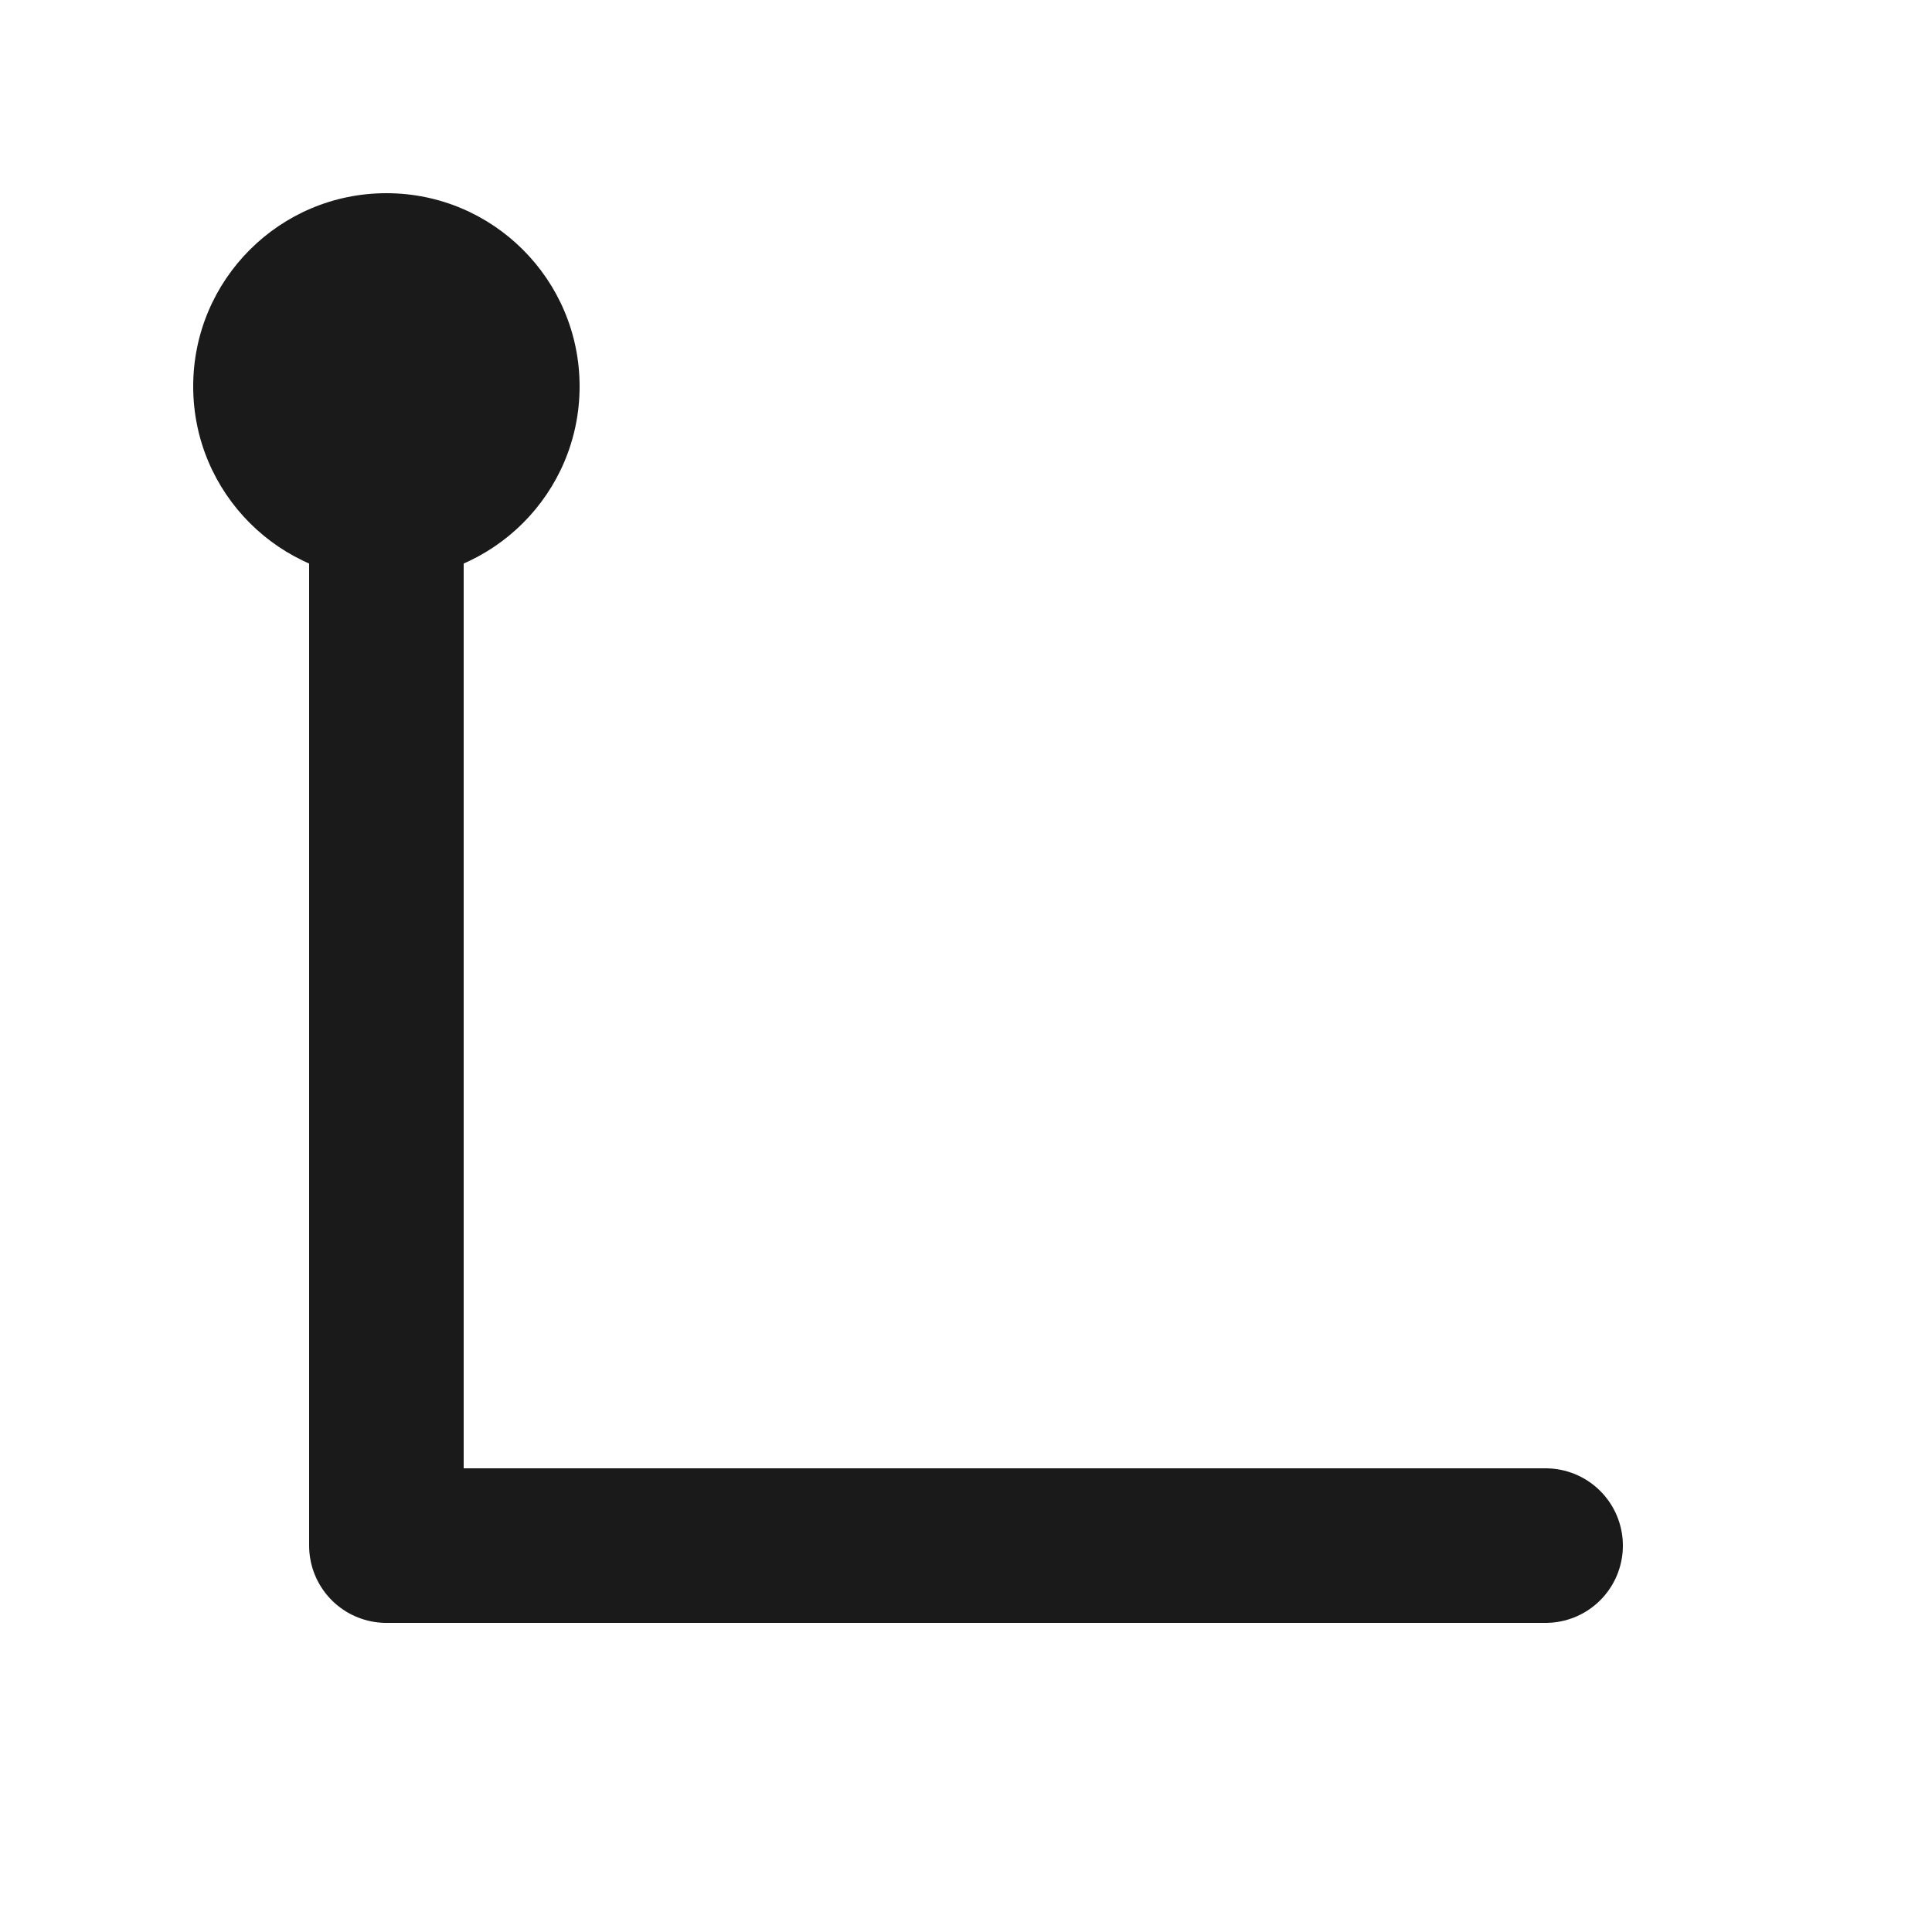
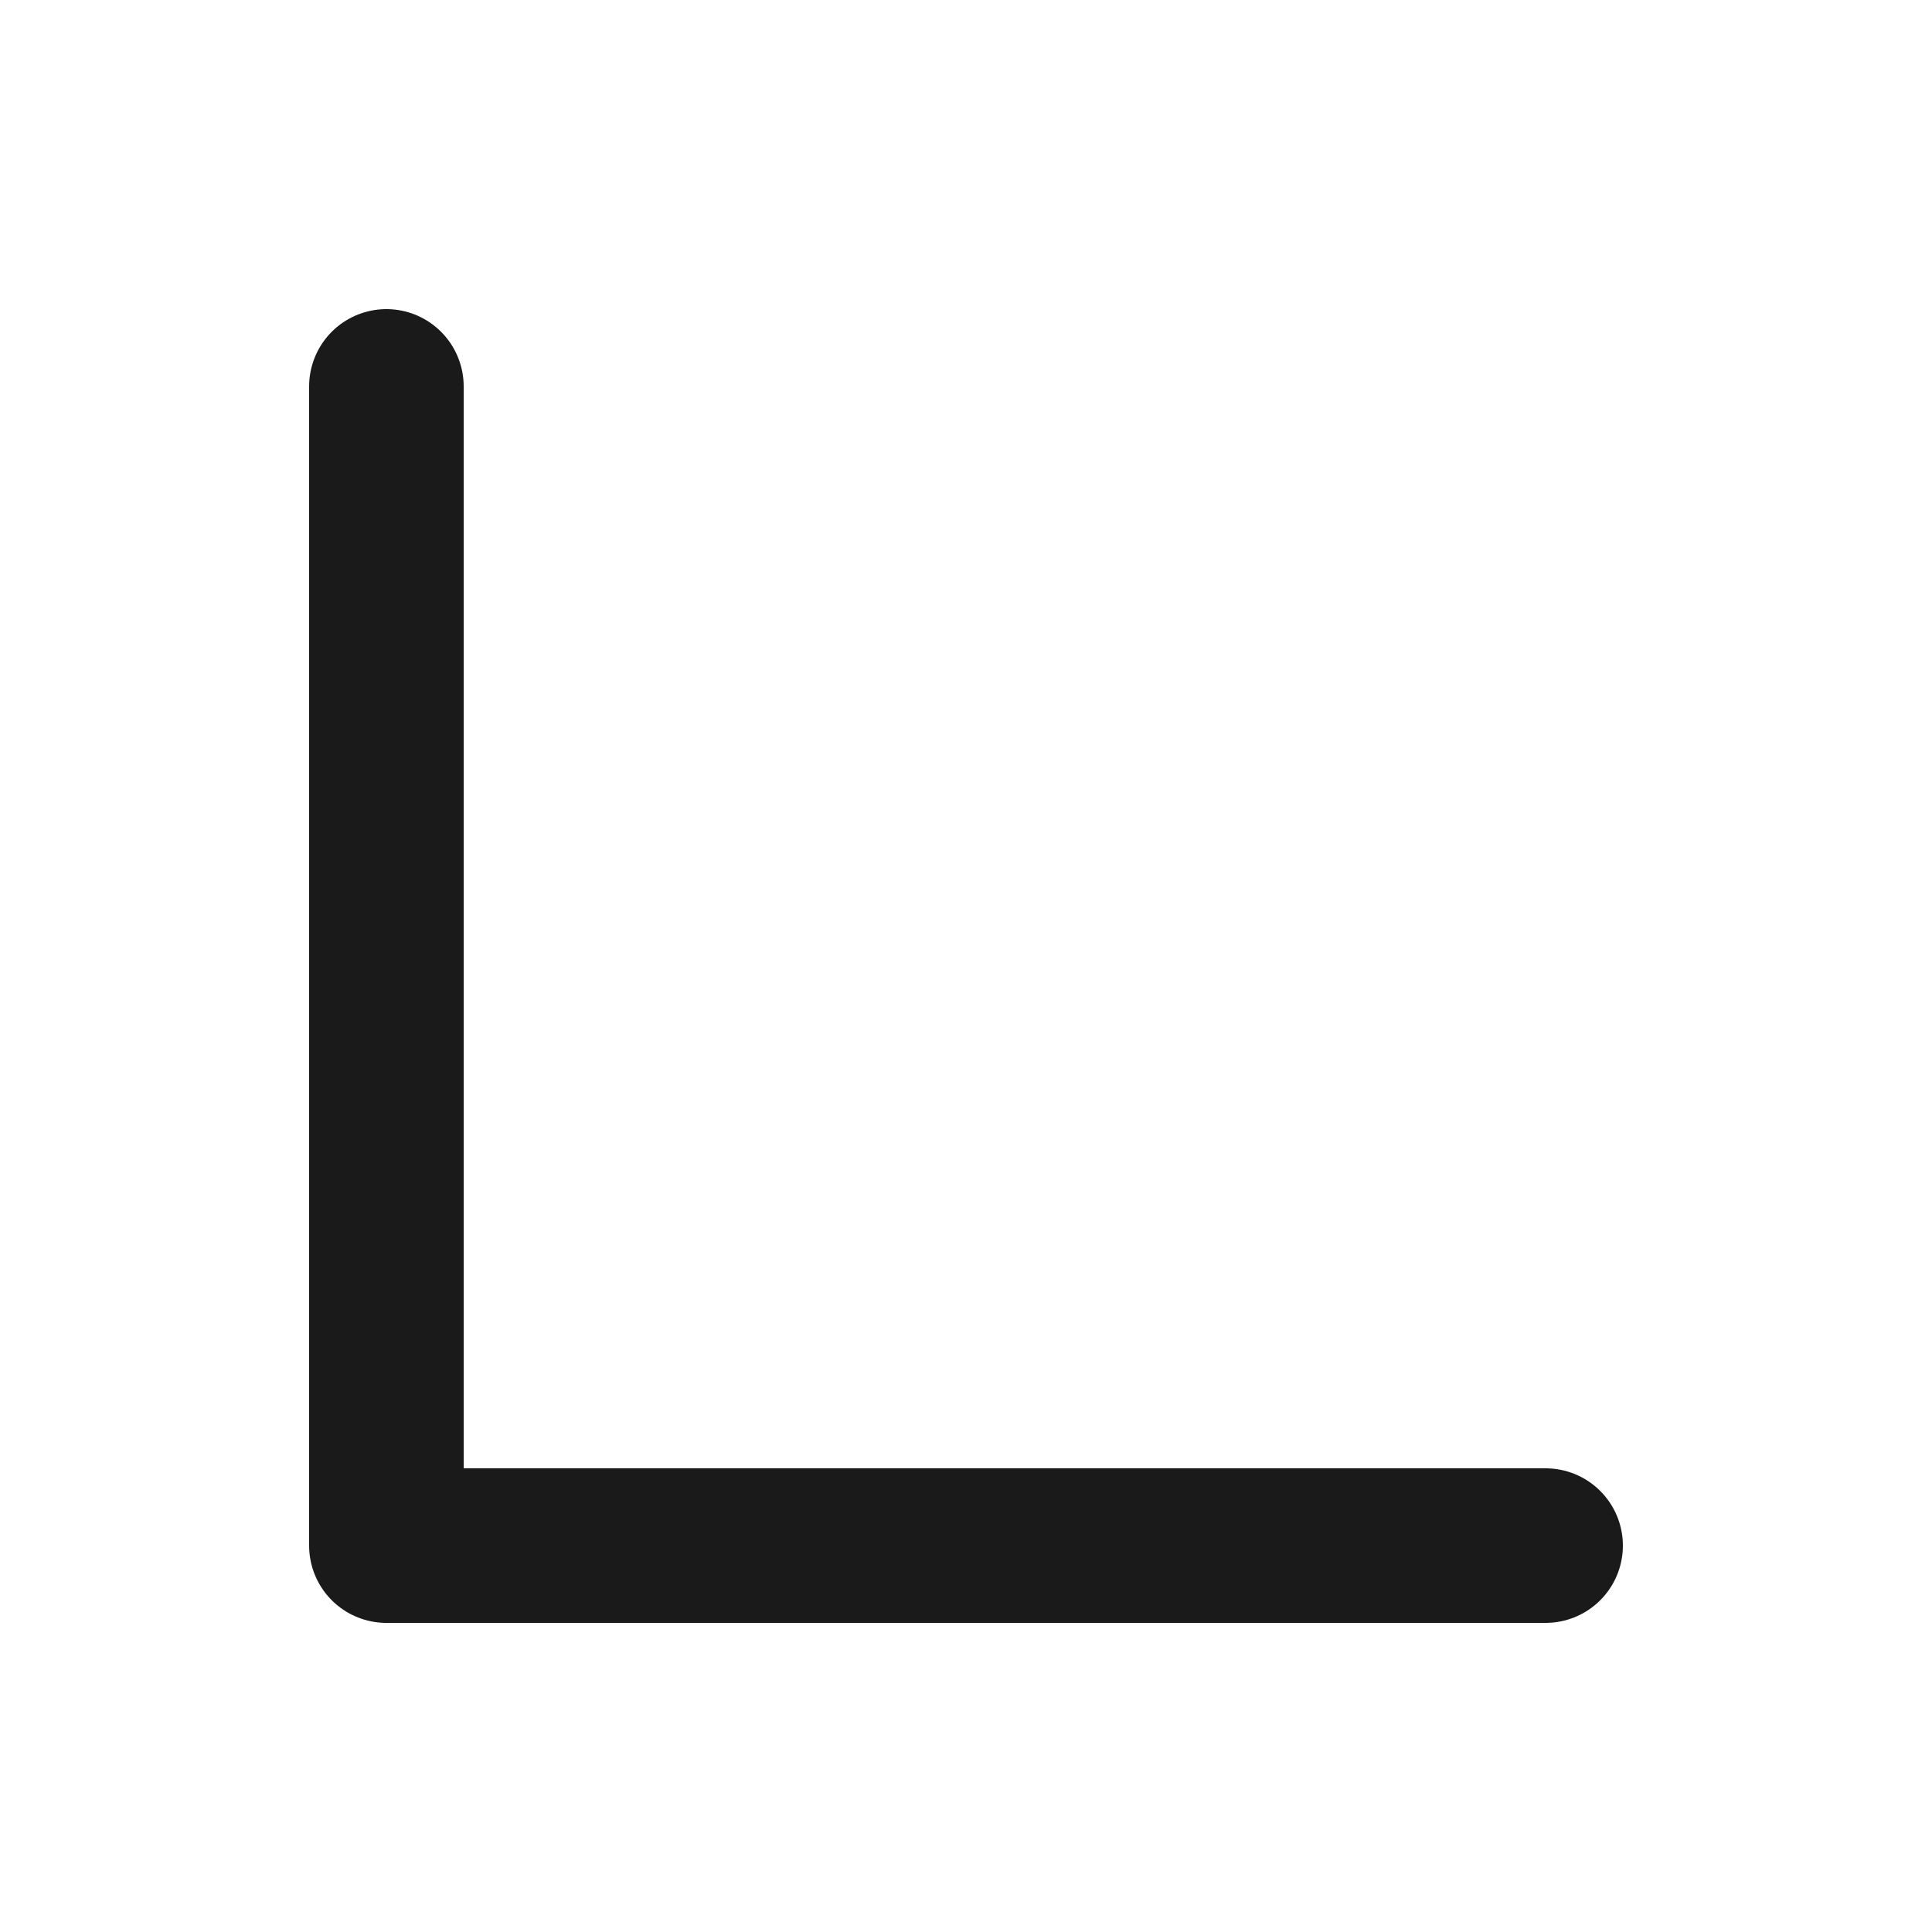
<svg xmlns="http://www.w3.org/2000/svg" viewBox="0 0 100 100">
  <path d="M20 20 L20 80 L80 80" stroke="#1a1a1a" stroke-width="8" fill="none" stroke-linecap="round" stroke-linejoin="round" />
-   <circle cx="20" cy="20" r="10" fill="#1a1a1a" />
</svg>